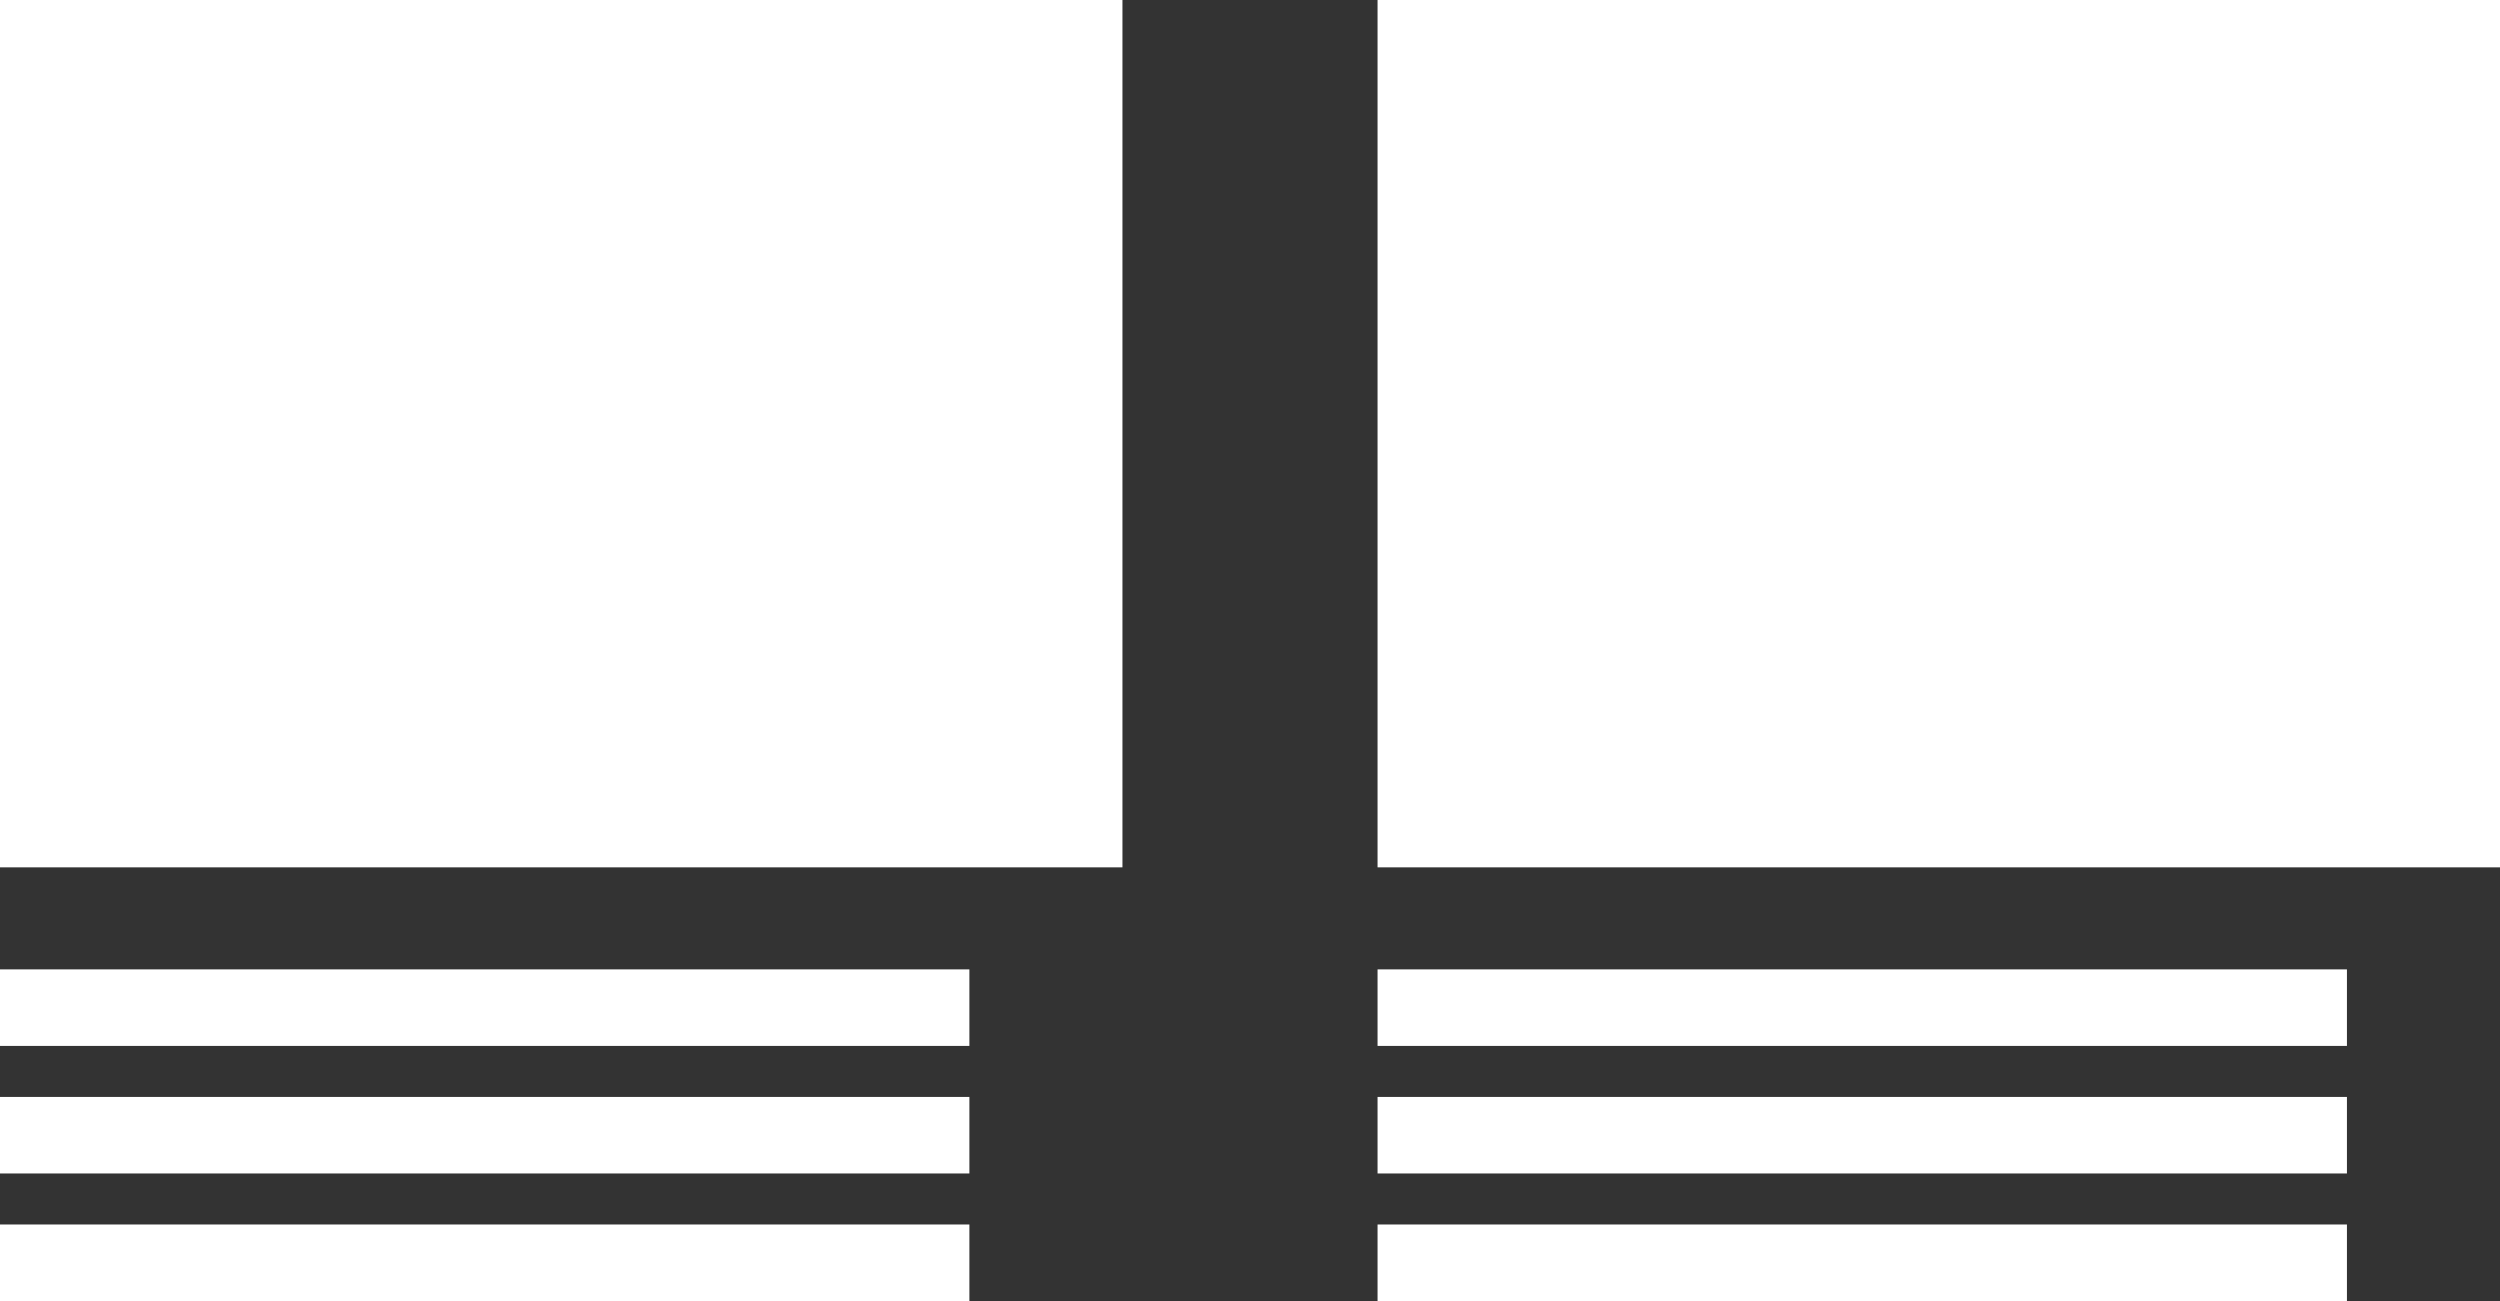
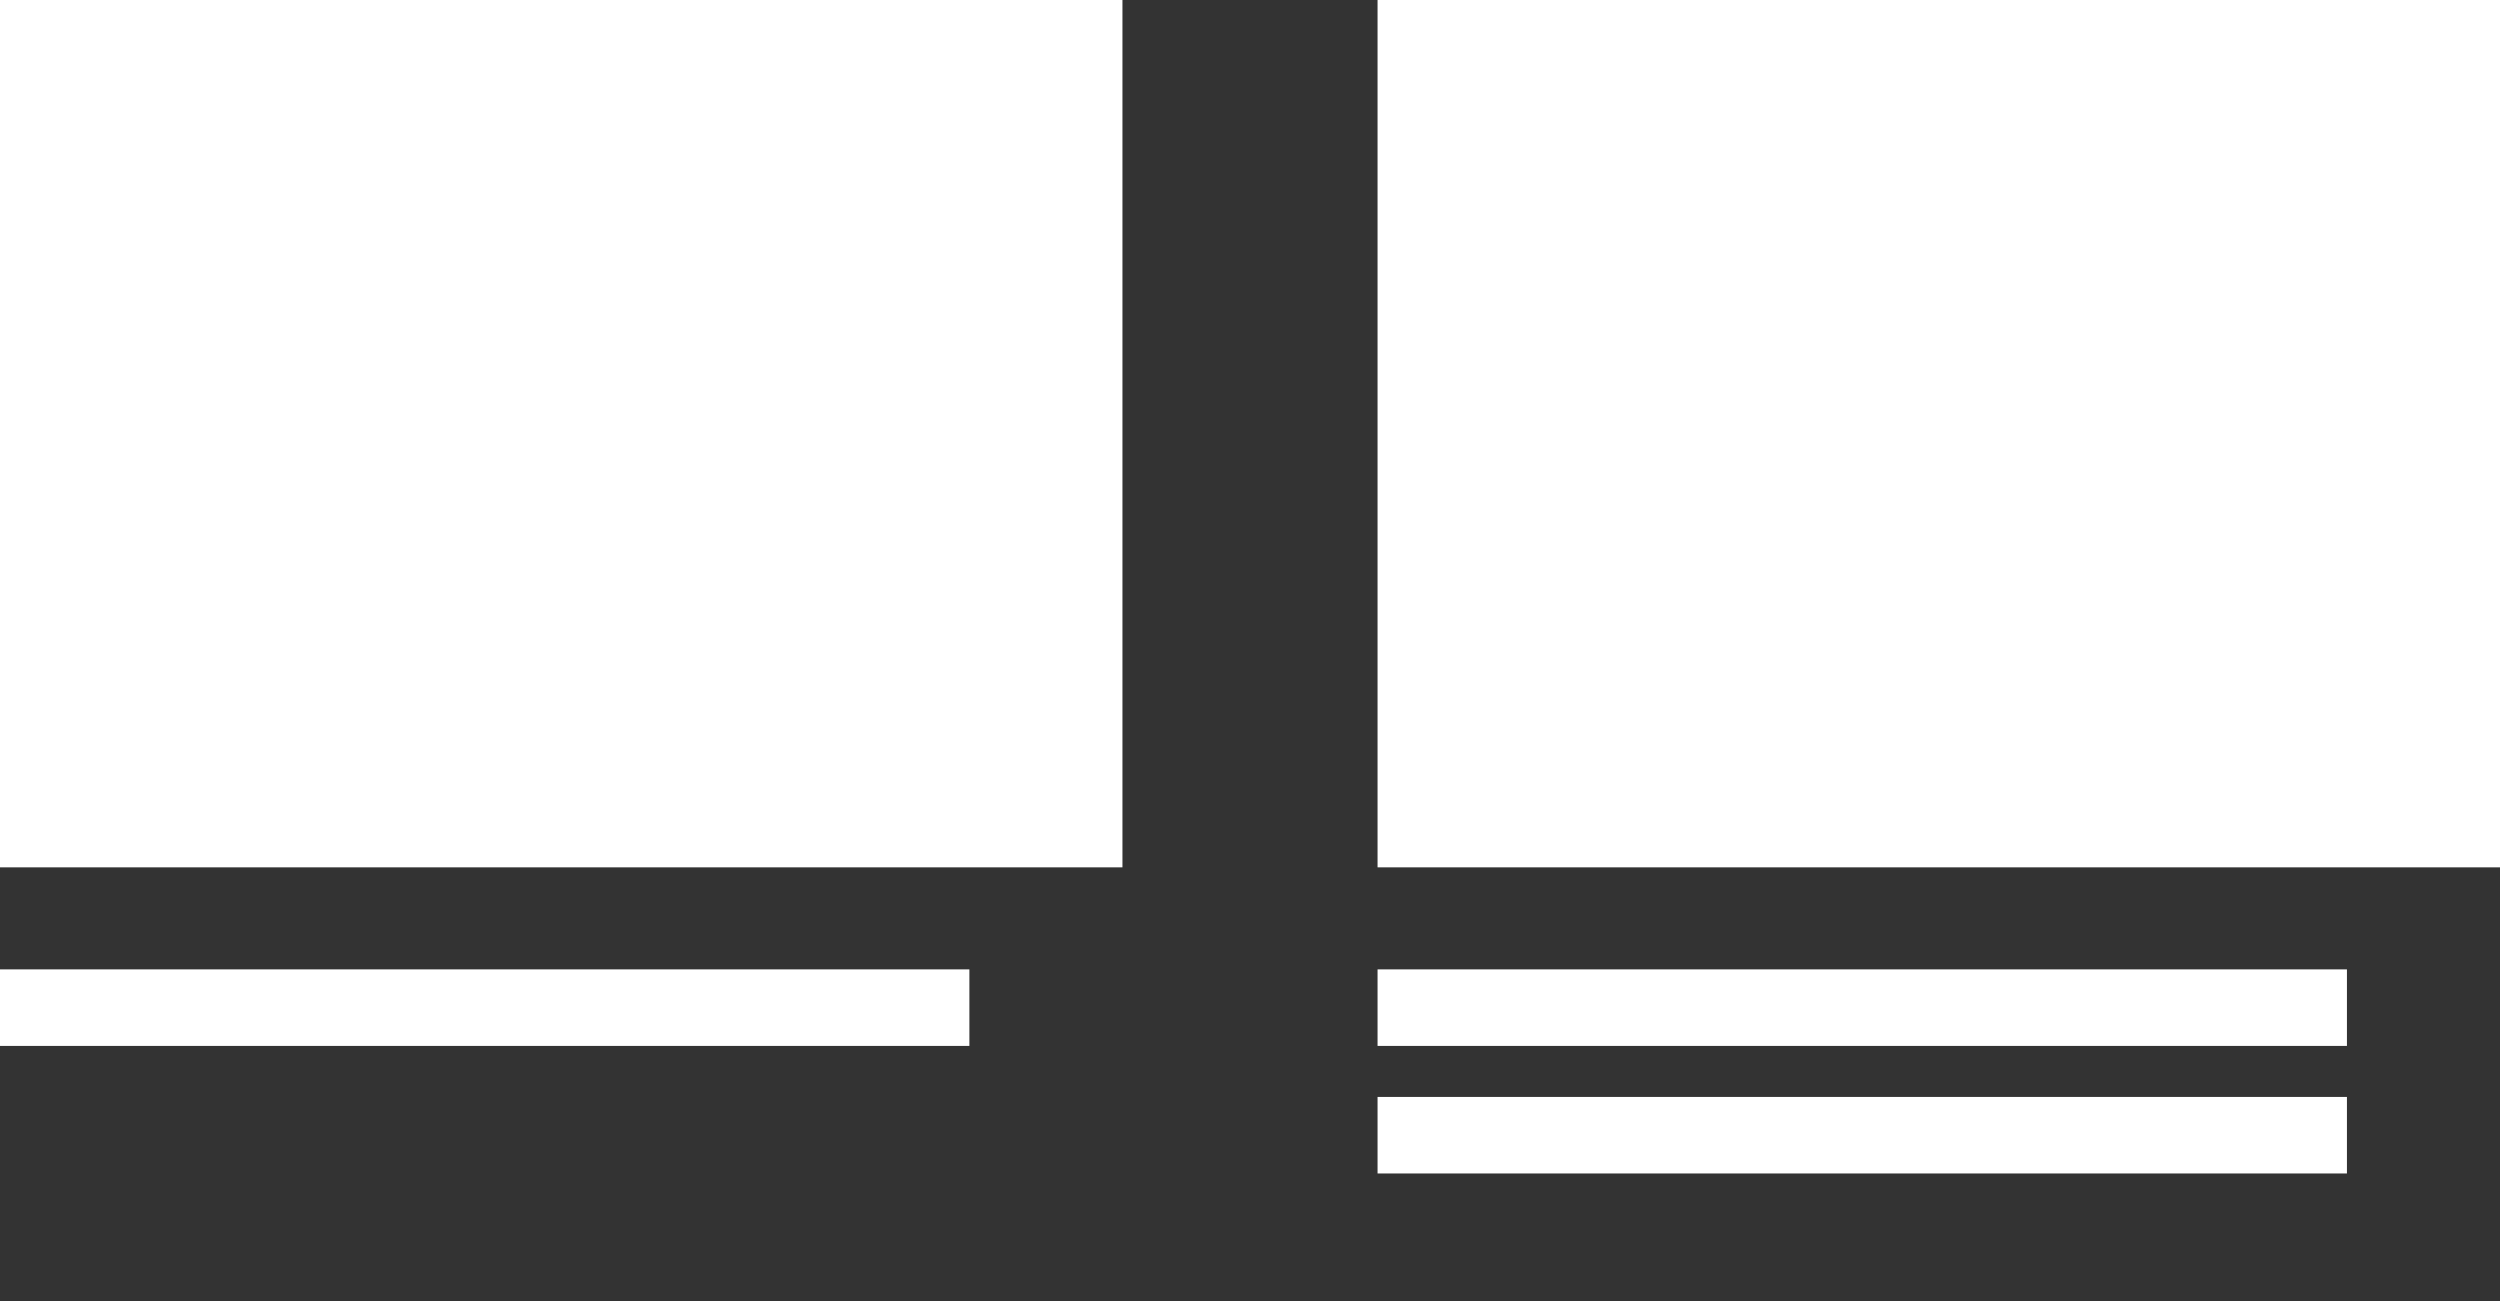
<svg xmlns="http://www.w3.org/2000/svg" fill="none" viewBox="0 0 98 51" height="51" width="98">
  <rect x="0" y="0" width="98" height="51" fill="#333333" stroke="none" />
  <rect fill="white" height="34" width="44" />
  <rect fill="white" height="3" width="38" y="38" />
  <rect fill="white" height="3" width="38" y="38" x="54" />
-   <rect fill="white" height="3" width="38" y="43" />
  <rect fill="white" height="3" width="38" y="43" x="54" />
-   <rect fill="white" height="3" width="38" y="48" />
-   <rect fill="white" height="3" width="38" y="48" x="54" />
  <rect fill="white" height="34" width="44" x="54" />
</svg>